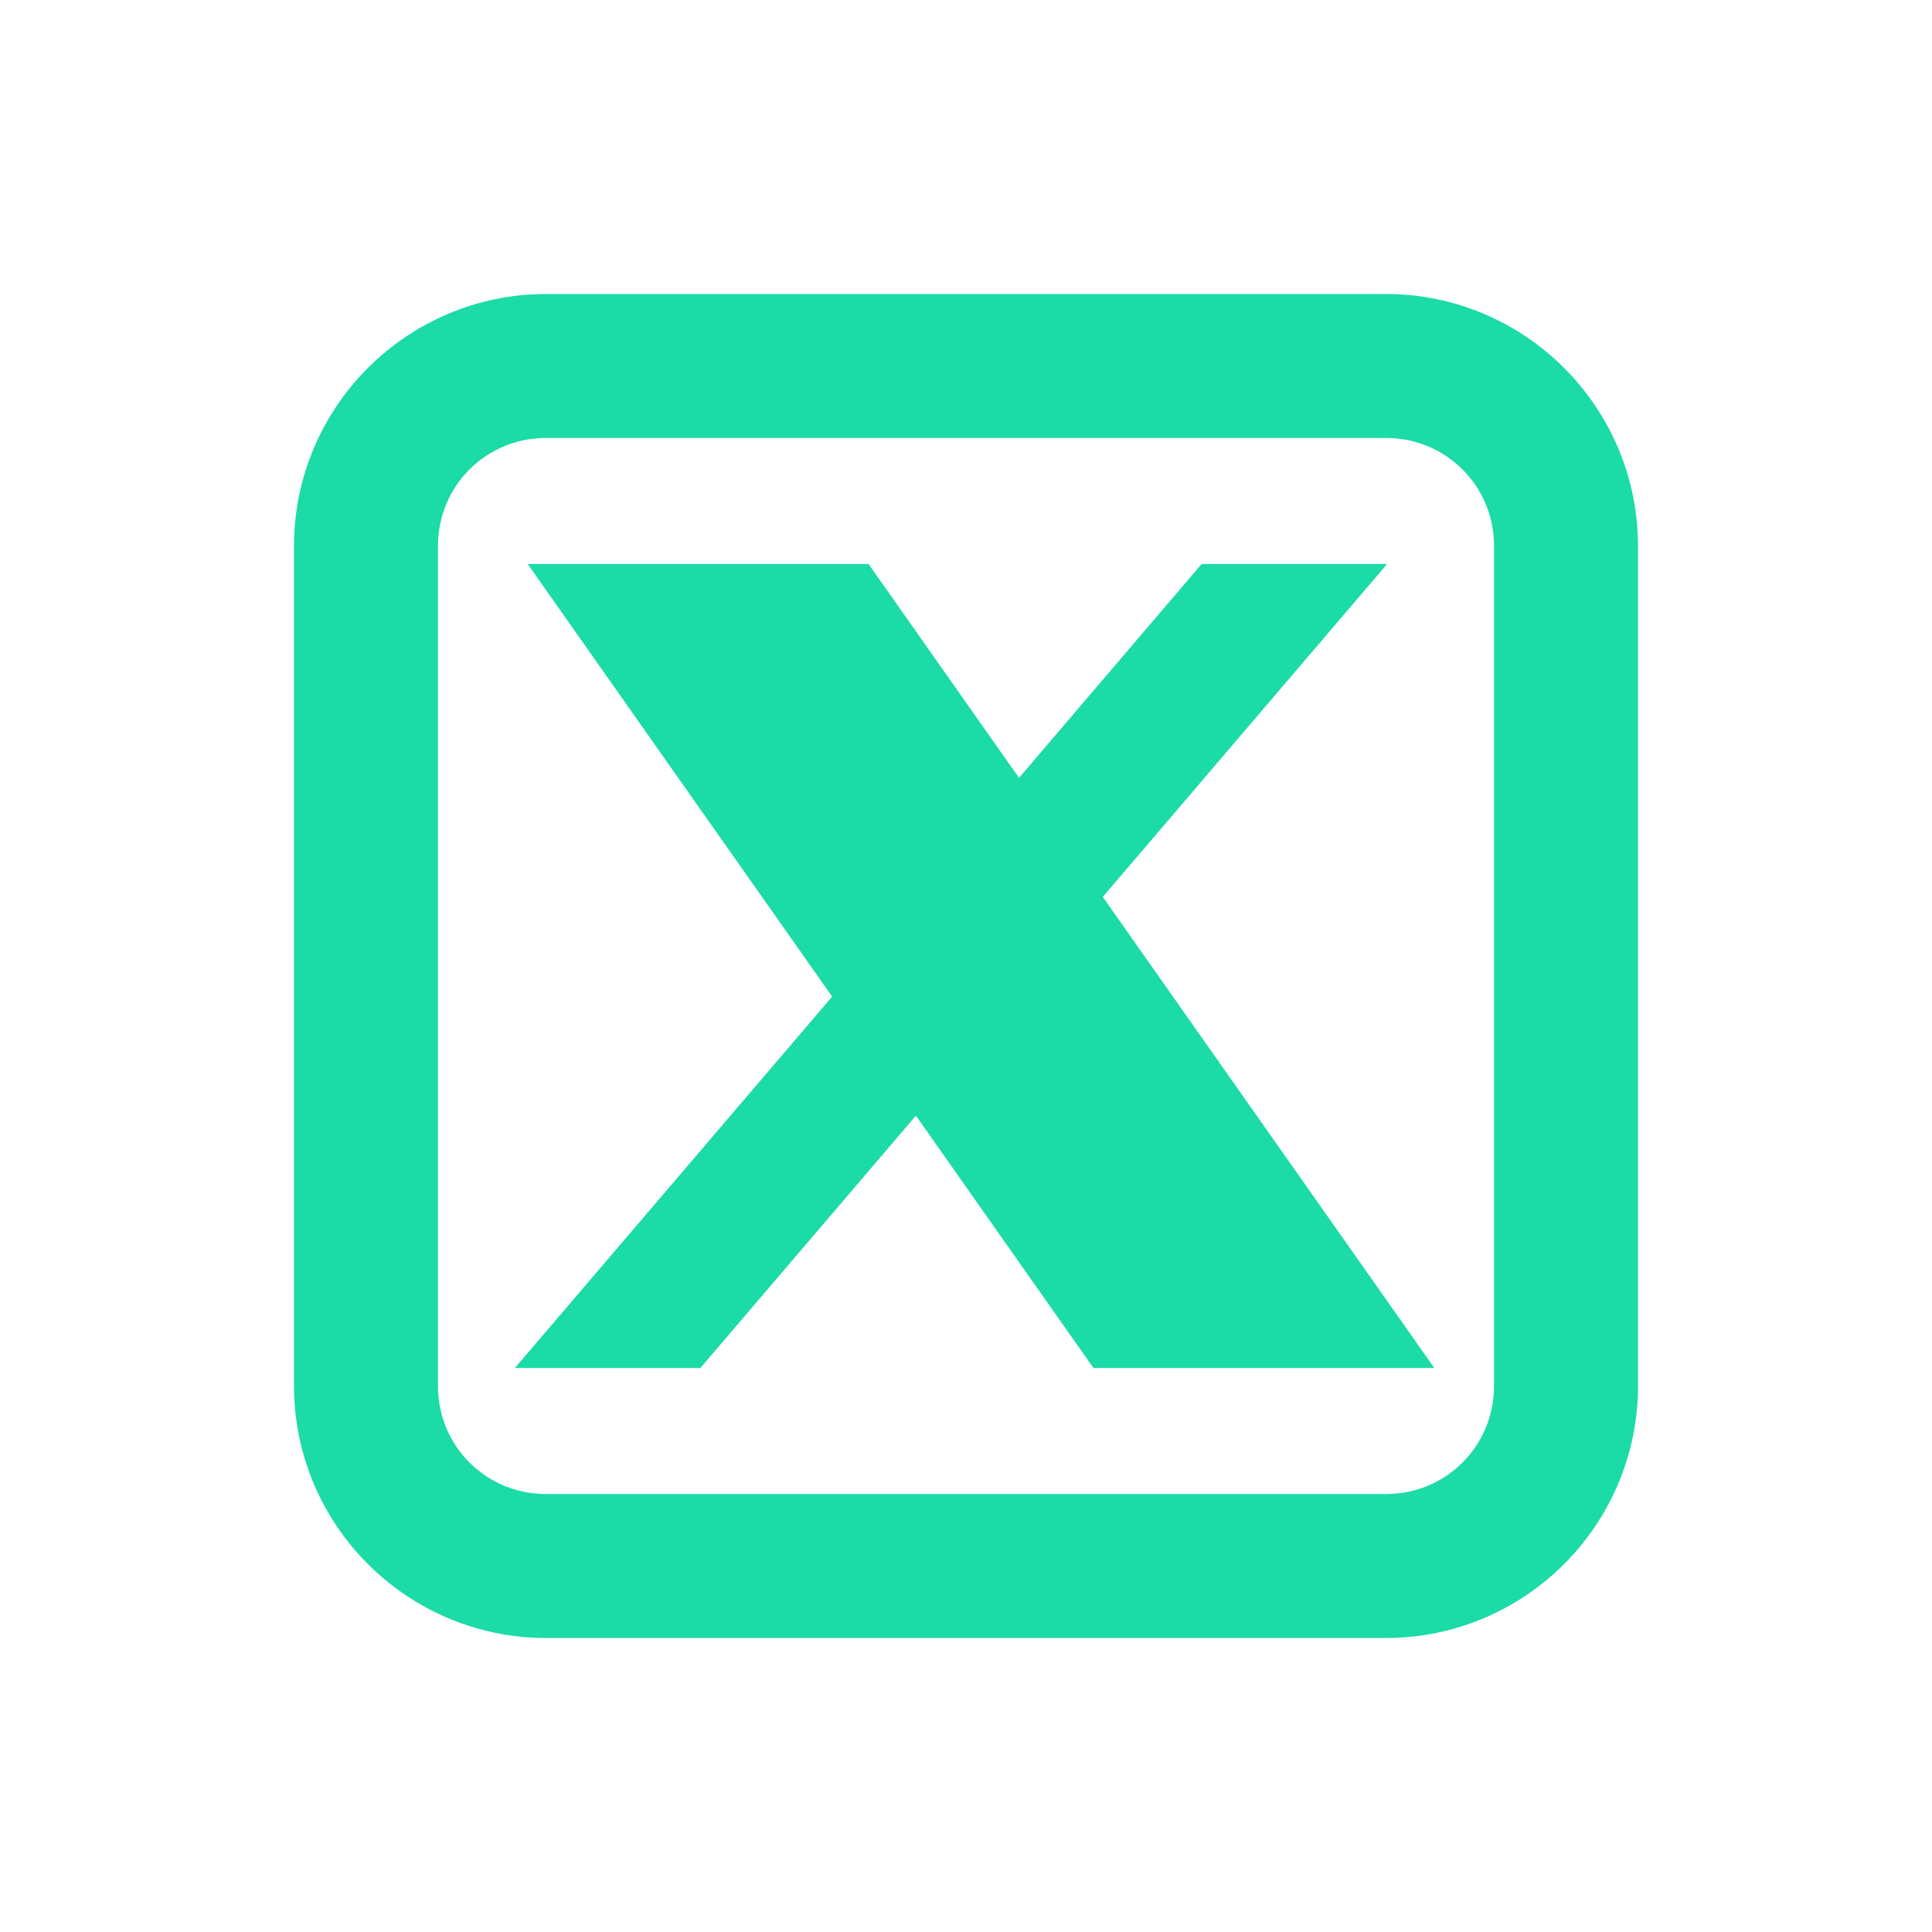
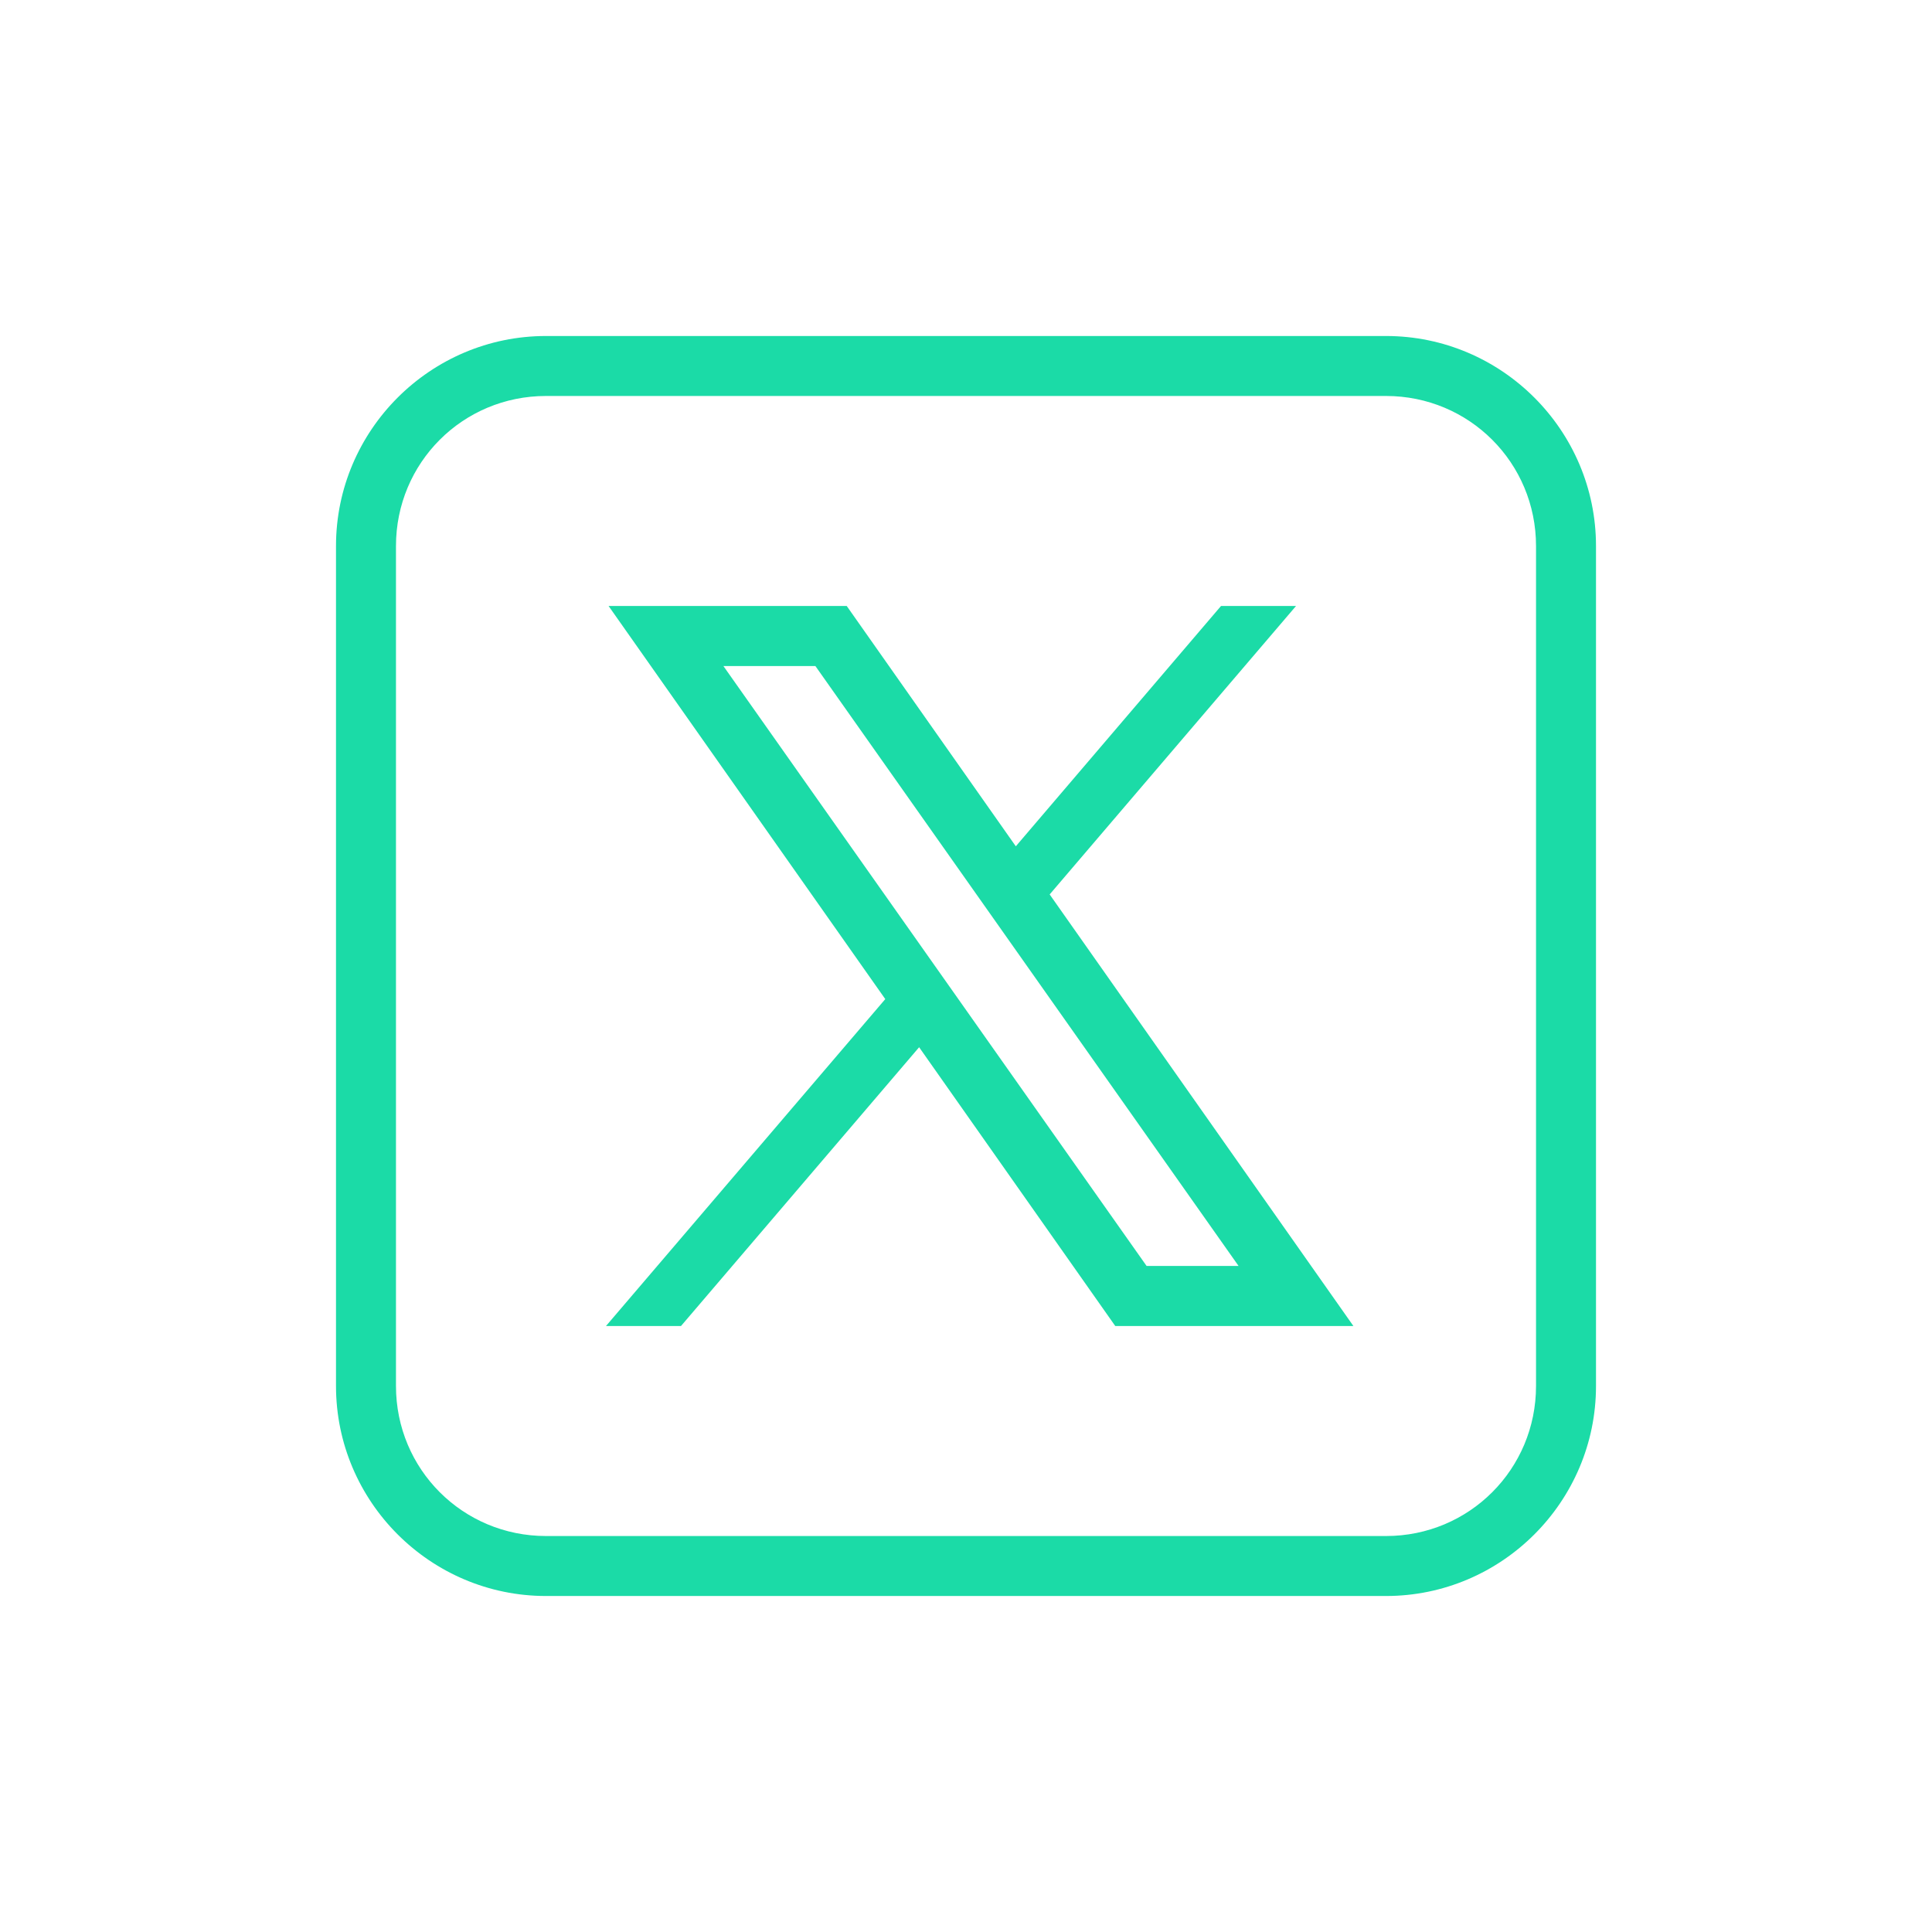
<svg xmlns="http://www.w3.org/2000/svg" width="23" height="23" viewBox="0 0 23 23" fill="none">
  <g filter="url(#filter0_d_1_46)">
    <path d="M6.5 0C5.123 0 4 1.123 4 2.5V12.5C4 13.877 5.123 15 6.5 15H16.5C17.877 15 19 13.877 19 12.5V2.5C19 1.123 17.877 0 16.5 0H6.5ZM6.5 0.714H16.5C17.491 0.714 18.286 1.509 18.286 2.5V12.5C18.286 13.491 17.491 14.286 16.5 14.286H6.5C5.509 14.286 4.714 13.491 4.714 12.5V2.5C4.714 1.509 5.509 0.714 6.5 0.714ZM7.245 3.214L10.539 7.894L7.214 11.786H8.107L10.942 8.467L13.277 11.786H16.112L12.496 6.648L15.429 3.214H14.536L12.093 6.075L10.08 3.214H7.245ZM8.612 3.929H9.707L14.745 11.071H13.65L8.612 3.929Z" fill="#1BDBA7" />
-     <path d="M6.5 0C5.123 0 4 1.123 4 2.5V12.5C4 13.877 5.123 15 6.5 15H16.5C17.877 15 19 13.877 19 12.5V2.5C19 1.123 17.877 0 16.5 0H6.5ZM6.5 0.714H16.5C17.491 0.714 18.286 1.509 18.286 2.5V12.5C18.286 13.491 17.491 14.286 16.5 14.286H6.5C5.509 14.286 4.714 13.491 4.714 12.5V2.5C4.714 1.509 5.509 0.714 6.5 0.714ZM7.245 3.214L10.539 7.894L7.214 11.786H8.107L10.942 8.467L13.277 11.786H16.112L12.496 6.648L15.429 3.214H14.536L12.093 6.075L10.08 3.214H7.245ZM8.612 3.929H9.707L14.745 11.071H13.65L8.612 3.929Z" stroke="#1BDBA7" />
  </g>
  <defs>
    <filter id="filter0_d_1_46" x="0" y="0" width="23" height="23" filterUnits="userSpaceOnUse" color-interpolation-filters="sRGB">
      <feFlood flood-opacity="0" result="BackgroundImageFix" />
      <feColorMatrix in="SourceAlpha" type="matrix" values="0 0 0 0 0 0 0 0 0 0 0 0 0 0 0 0 0 0 127 0" result="hardAlpha" />
      <feOffset dy="4" />
      <feGaussianBlur stdDeviation="2" />
      <feComposite in2="hardAlpha" operator="out" />
      <feColorMatrix type="matrix" values="0 0 0 0 0 0 0 0 0 0 0 0 0 0 0 0 0 0 0.25 0" />
      <feBlend mode="normal" in2="BackgroundImageFix" result="effect1_dropShadow_1_46" />
      <feBlend mode="normal" in="SourceGraphic" in2="effect1_dropShadow_1_46" result="shape" />
    </filter>
  </defs>
</svg>